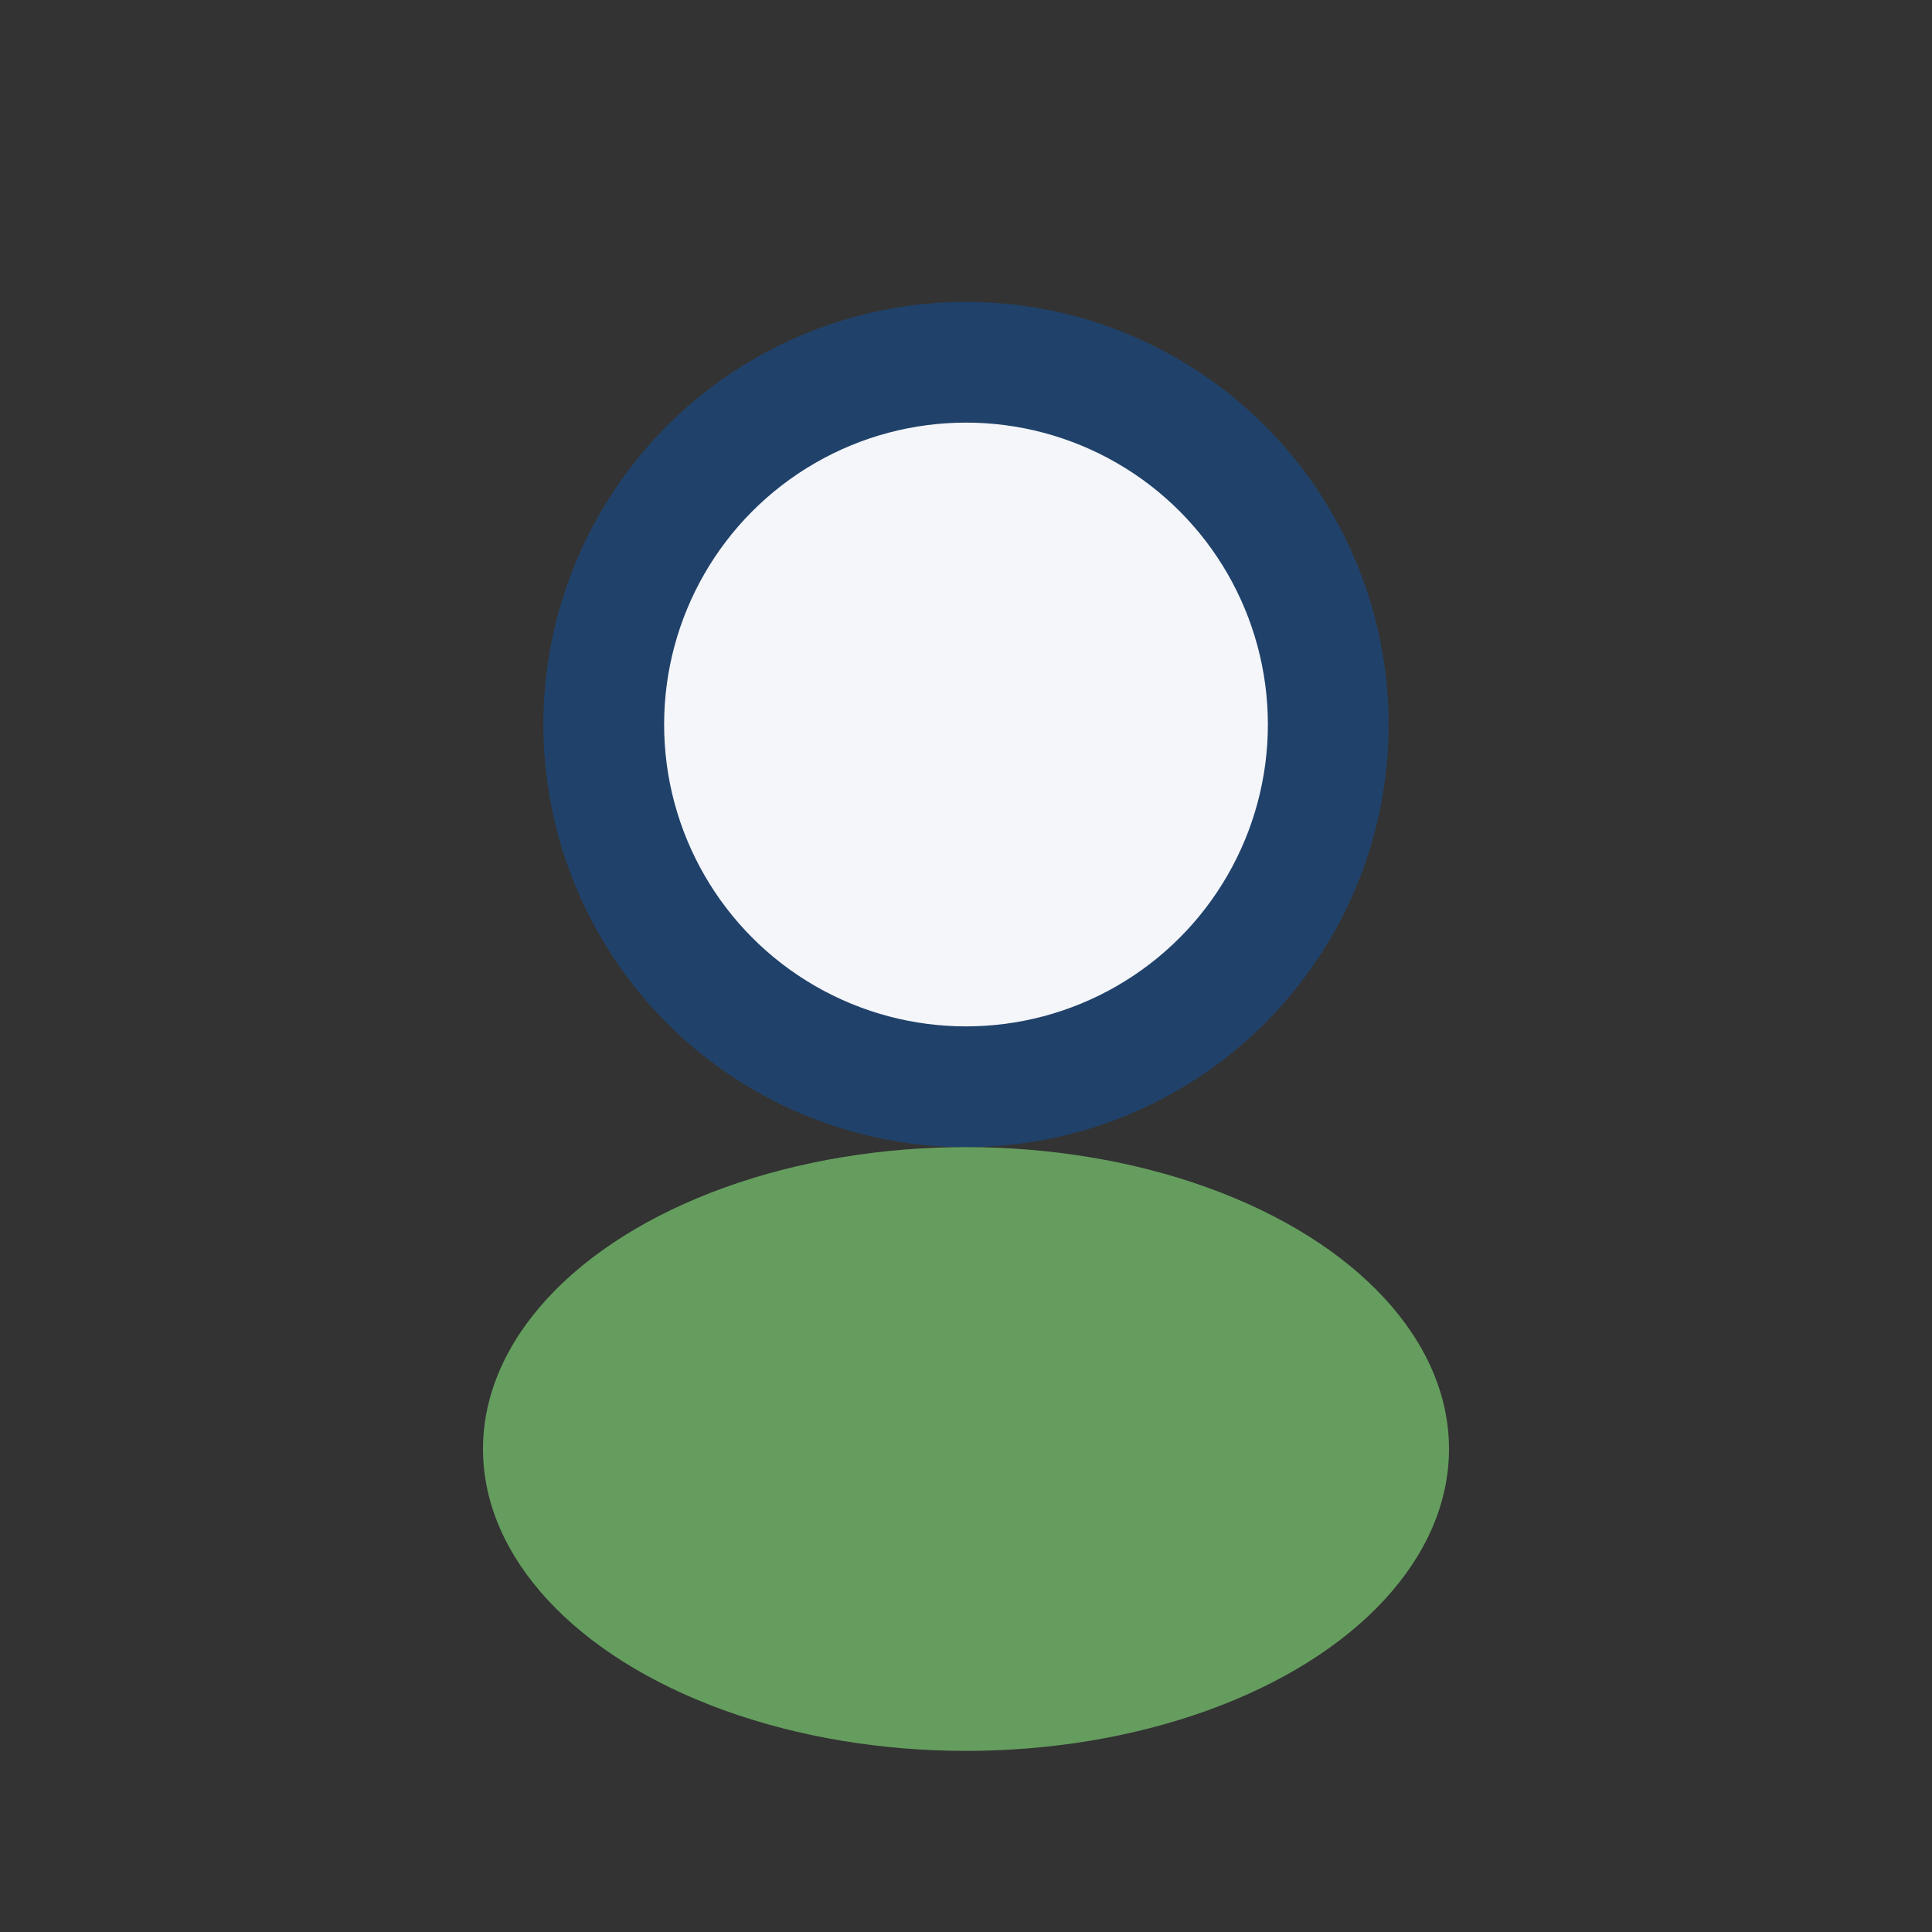
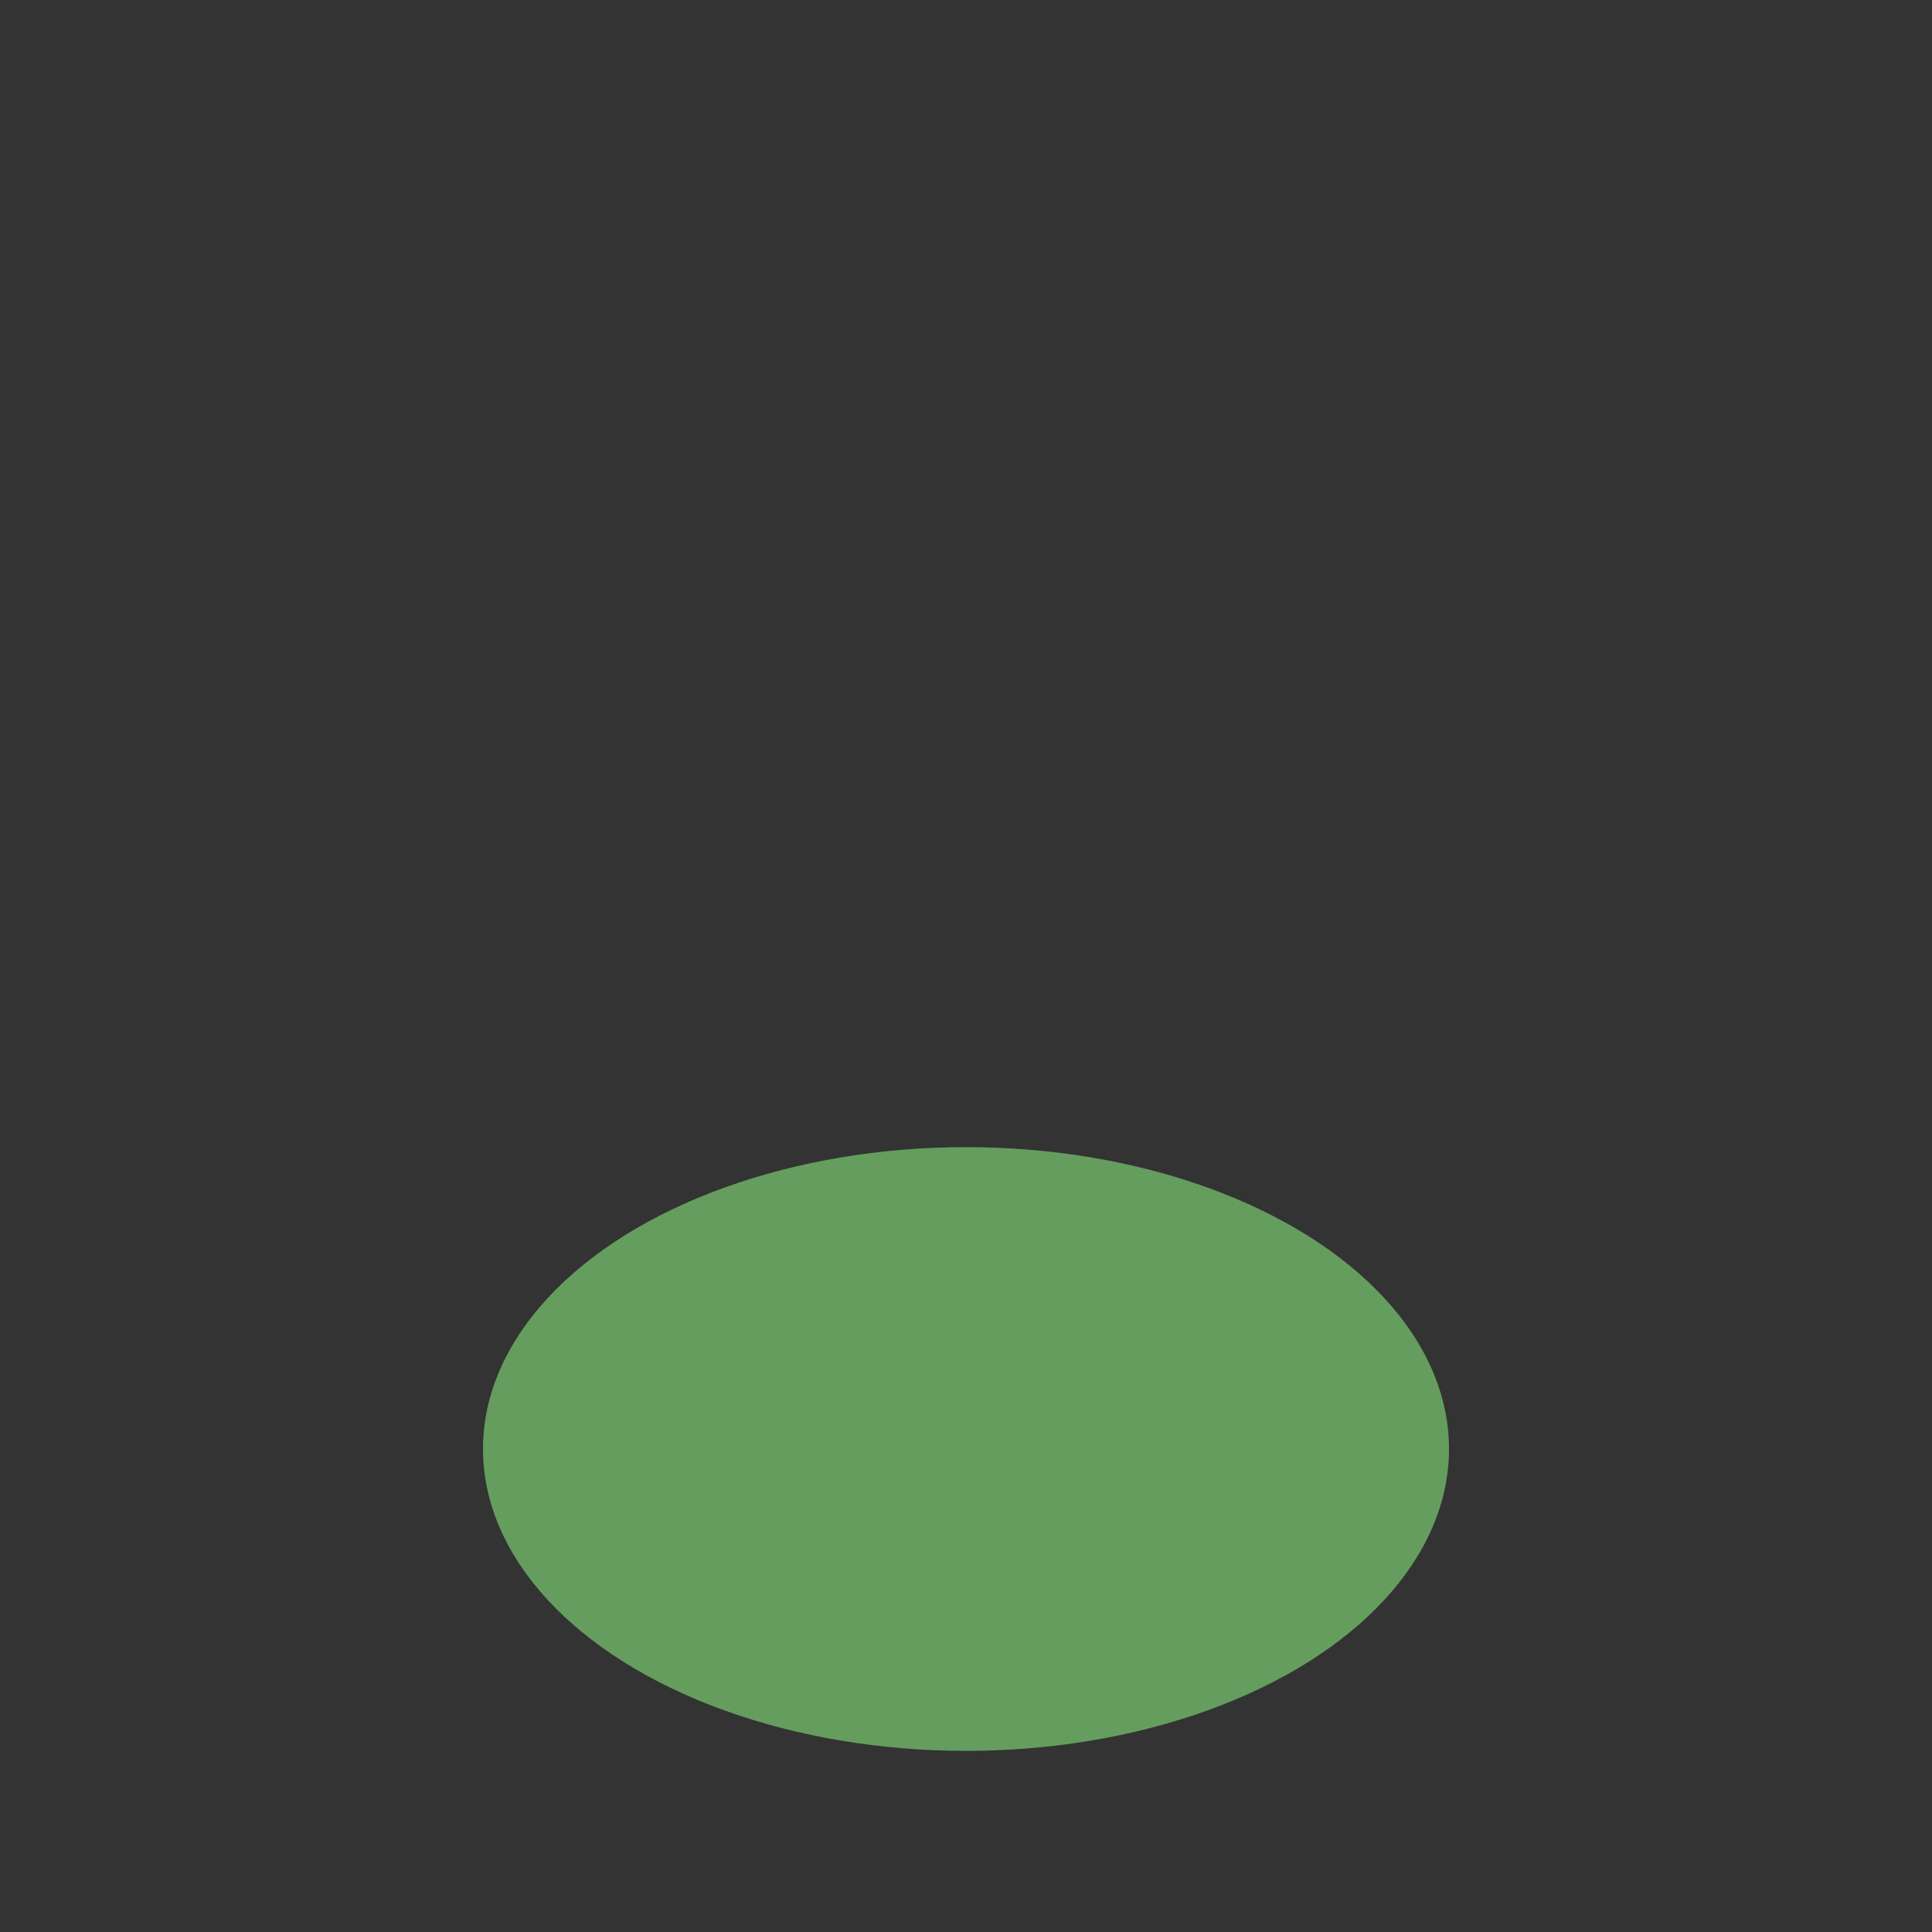
<svg xmlns="http://www.w3.org/2000/svg" width="32" height="32" viewBox="0 0 32 32">
  <rect x="0" y="0" width="32" height="32" fill="#333333" stroke="none" />
-   <circle cx="16" cy="12" r="6" fill="#F5F6FA" stroke="#20426A" stroke-width="2" />
  <ellipse cx="16" cy="24" rx="8" ry="5" fill="#659D5E" />
</svg>